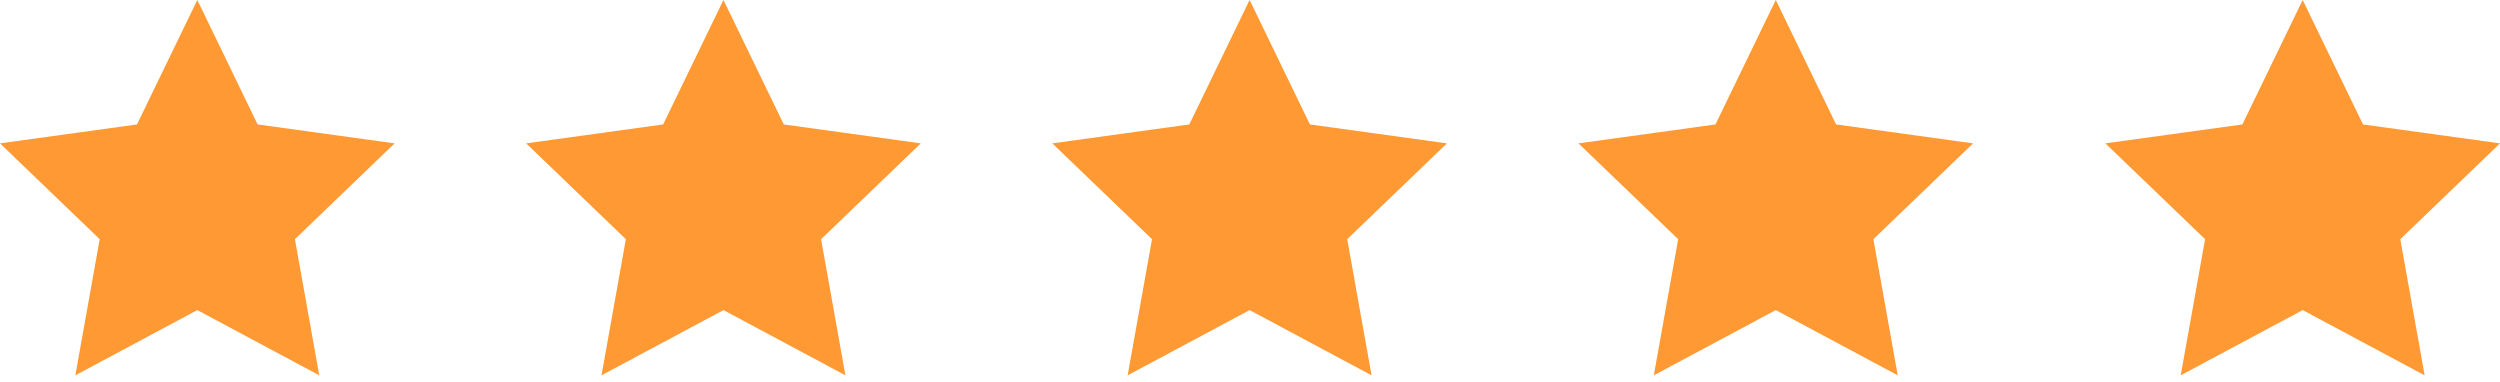
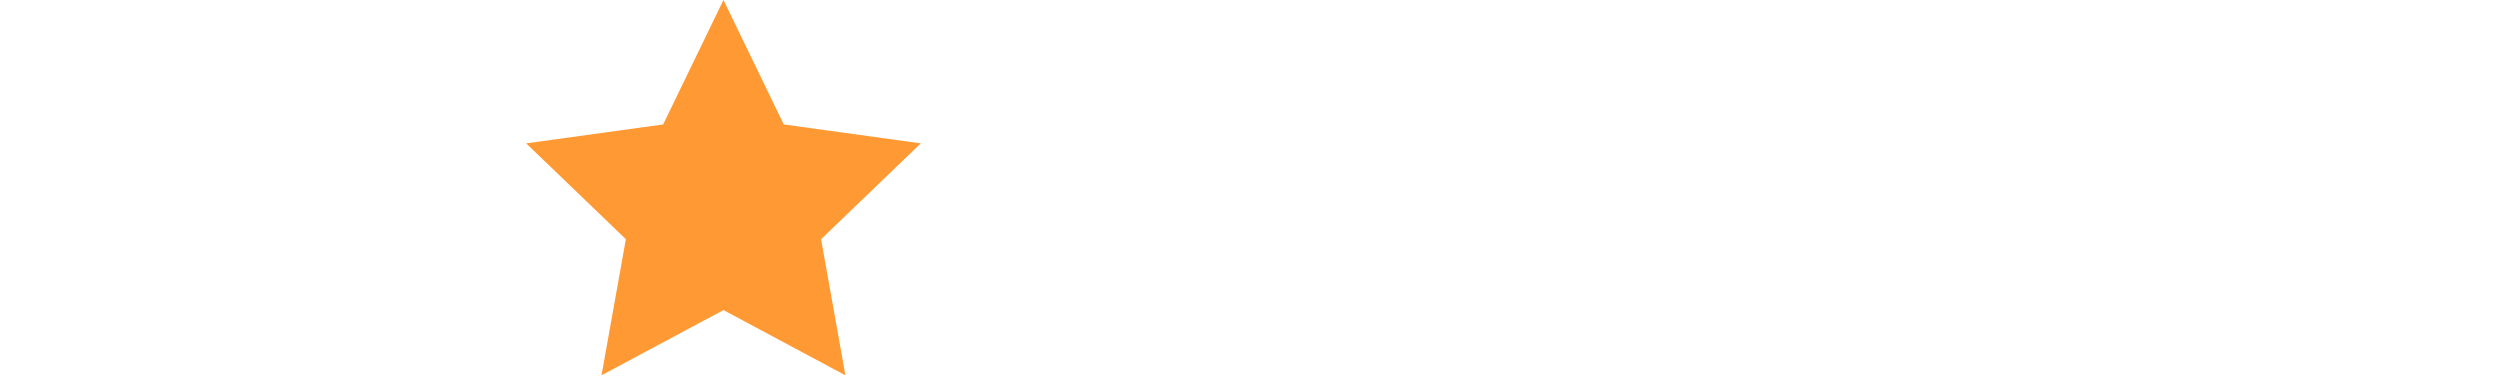
<svg xmlns="http://www.w3.org/2000/svg" width="170" height="26" viewBox="0 0 170 26" fill="none">
-   <path fill-rule="evenodd" clip-rule="evenodd" d="M13.417 0L17.518 8.462L26.834 9.749L20.054 16.265L21.709 25.521L13.417 21.086L5.124 25.521L6.78 16.265L0 9.749L9.316 8.462L13.417 0Z" fill="#FF9933" />
  <path fill-rule="evenodd" clip-rule="evenodd" d="M49.196 0L53.297 8.462L62.613 9.749L55.833 16.265L57.487 25.521L49.196 21.086L40.903 25.521L42.559 16.265L35.779 9.749L45.094 8.462L49.196 0Z" fill="#FF9933" />
-   <path fill-rule="evenodd" clip-rule="evenodd" d="M84.974 0L89.075 8.462L98.391 9.749L91.611 16.265L93.266 25.521L84.974 21.086L76.681 25.521L78.337 16.265L71.557 9.749L80.873 8.462L84.974 0Z" fill="#FF9933" />
-   <path fill-rule="evenodd" clip-rule="evenodd" d="M120.753 0L124.854 8.462L134.17 9.749L127.39 16.265L129.045 25.521L120.753 21.086L112.46 25.521L114.116 16.265L107.336 9.749L116.652 8.462L120.753 0Z" fill="#FF9933" />
-   <path fill-rule="evenodd" clip-rule="evenodd" d="M156.583 0L160.684 8.462L170 9.749L163.22 16.265L164.875 25.521L156.583 21.086L148.29 25.521L149.946 16.265L143.166 9.749L152.482 8.462L156.583 0Z" fill="#FF9933" />
</svg>